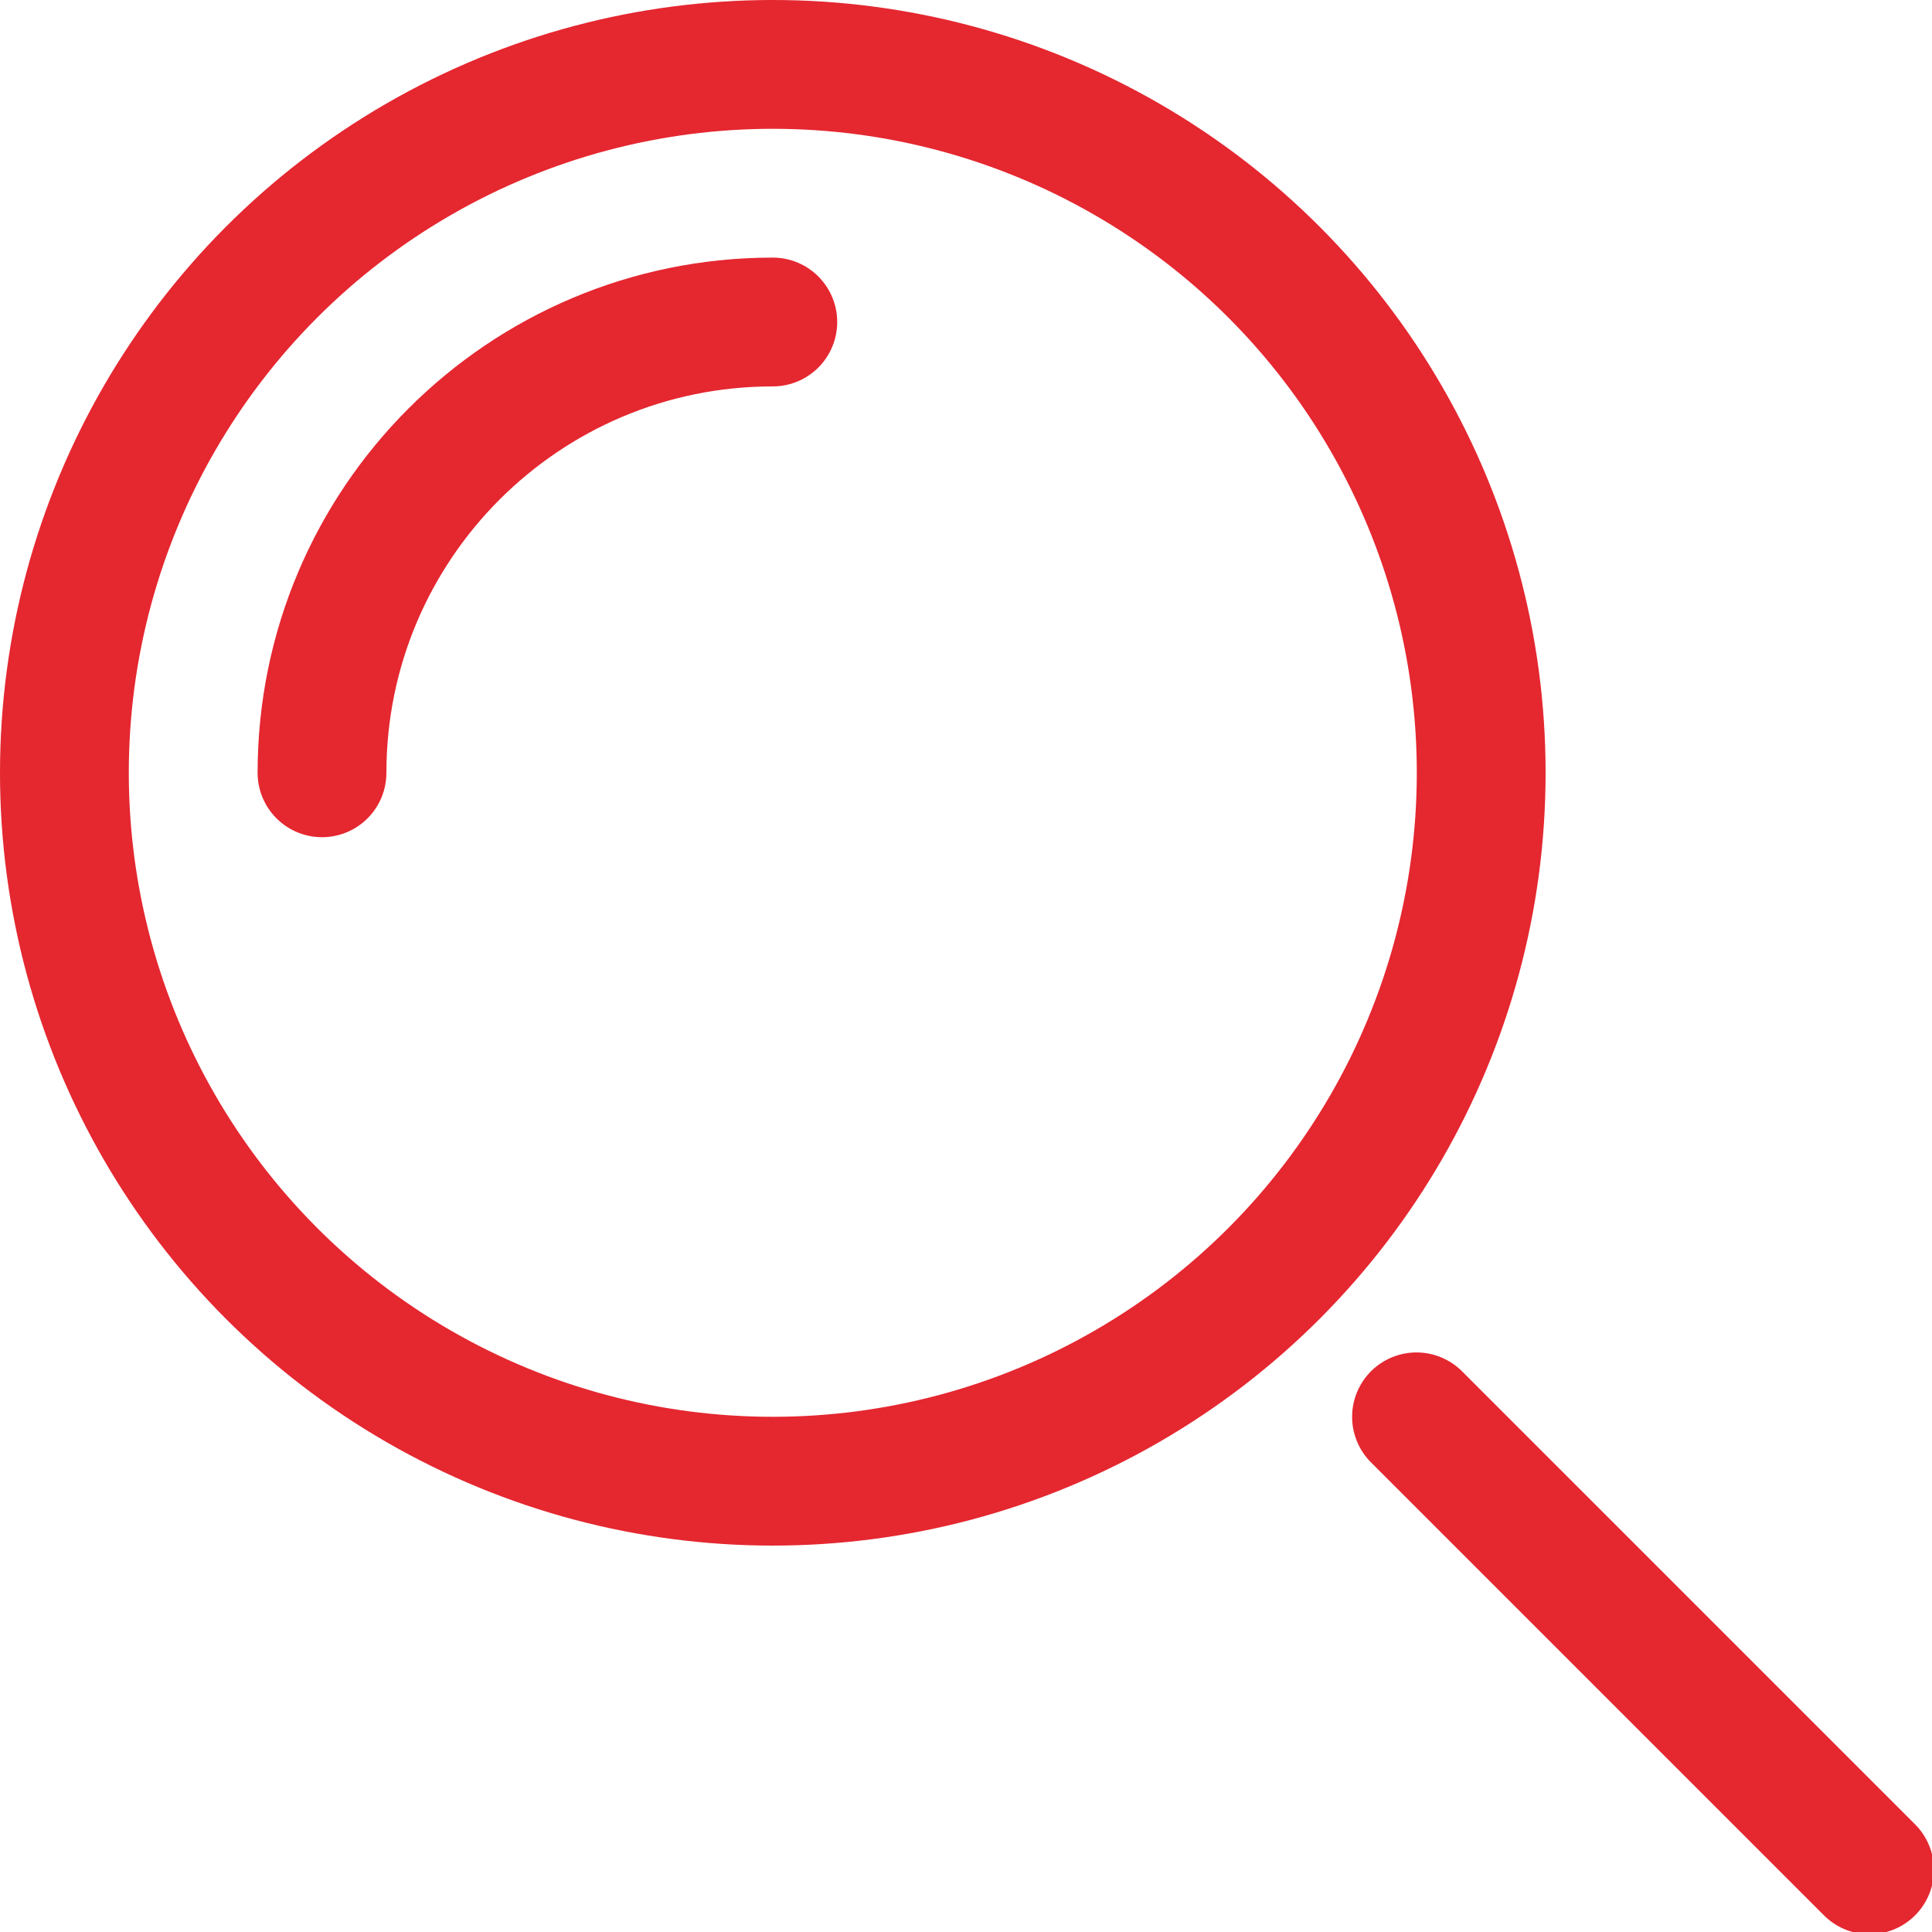
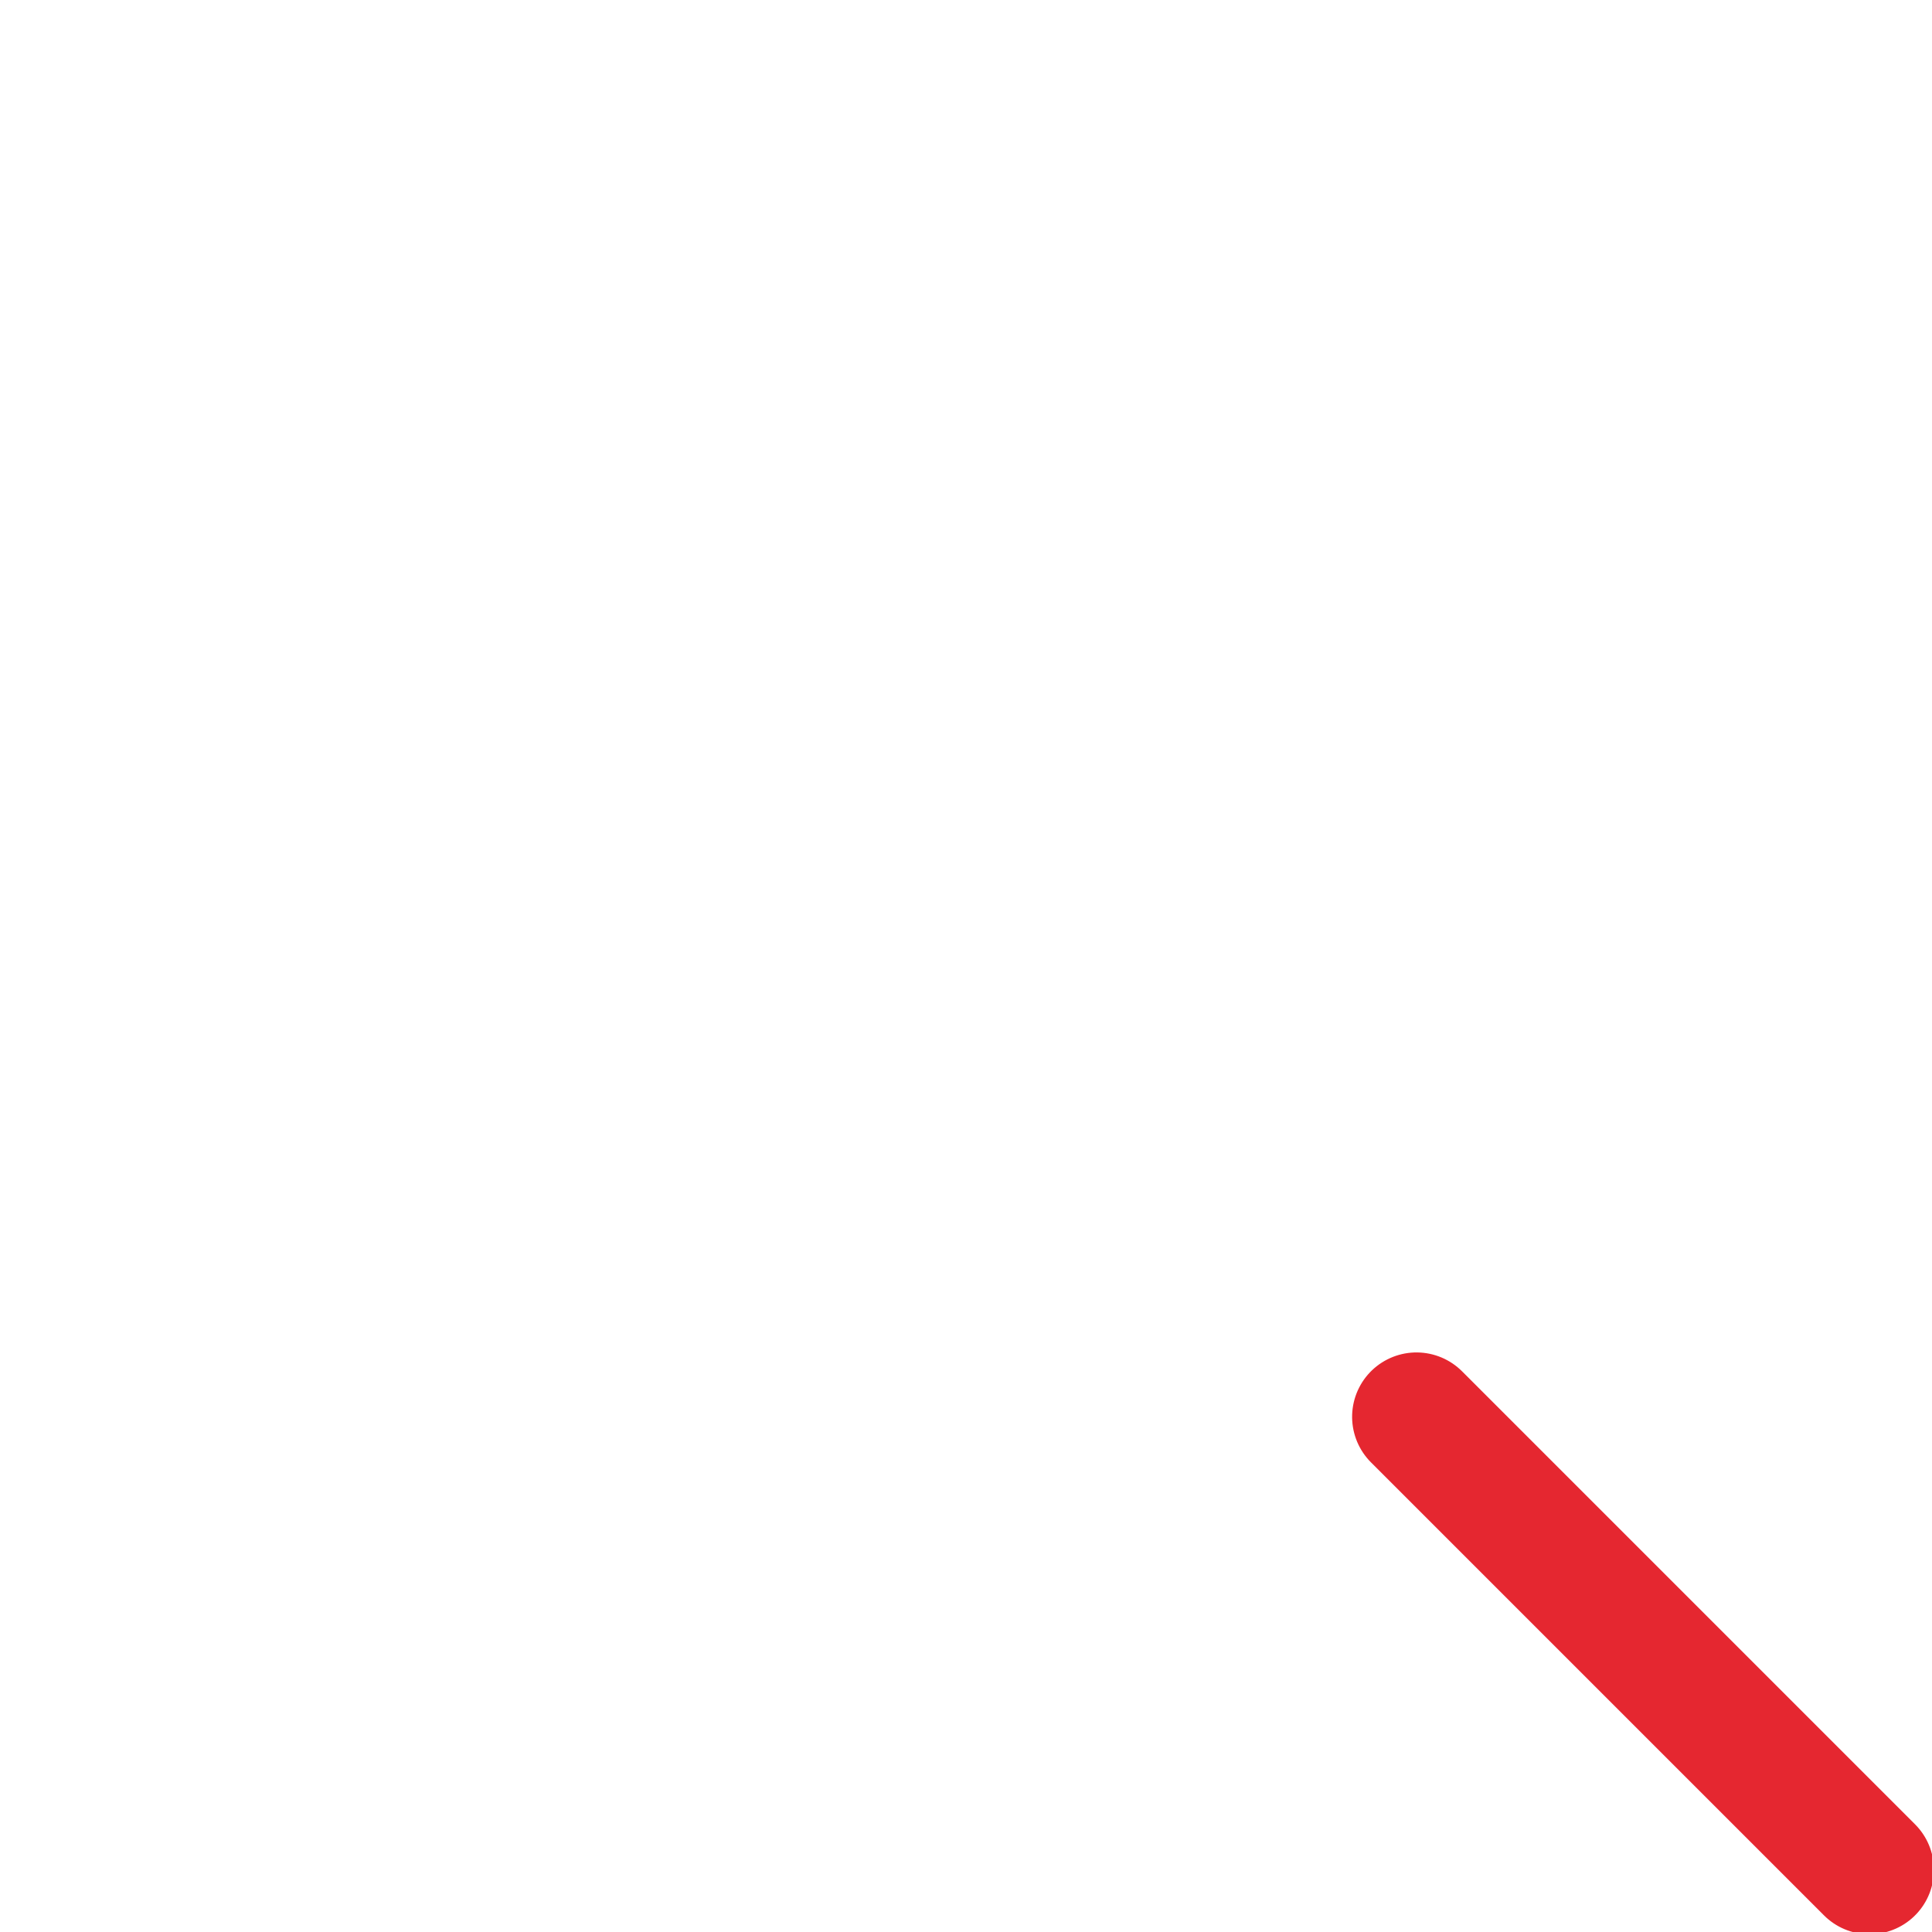
<svg xmlns="http://www.w3.org/2000/svg" height="30" viewBox="0 0 30 30" width="30">
  <g fill="none" fill-rule="evenodd" stroke="#e52730" stroke-width="2">
-     <circle cx="12" cy="12" r="11" />
    <g stroke-linecap="round">
      <path d="m25.5 20.55v9.95" transform="matrix(.707 -.707 .707 .707 -10.562 25.5)" />
-       <path d="m12 5c-3.866 0-7 3.134-7 7" />
    </g>
  </g>
</svg>